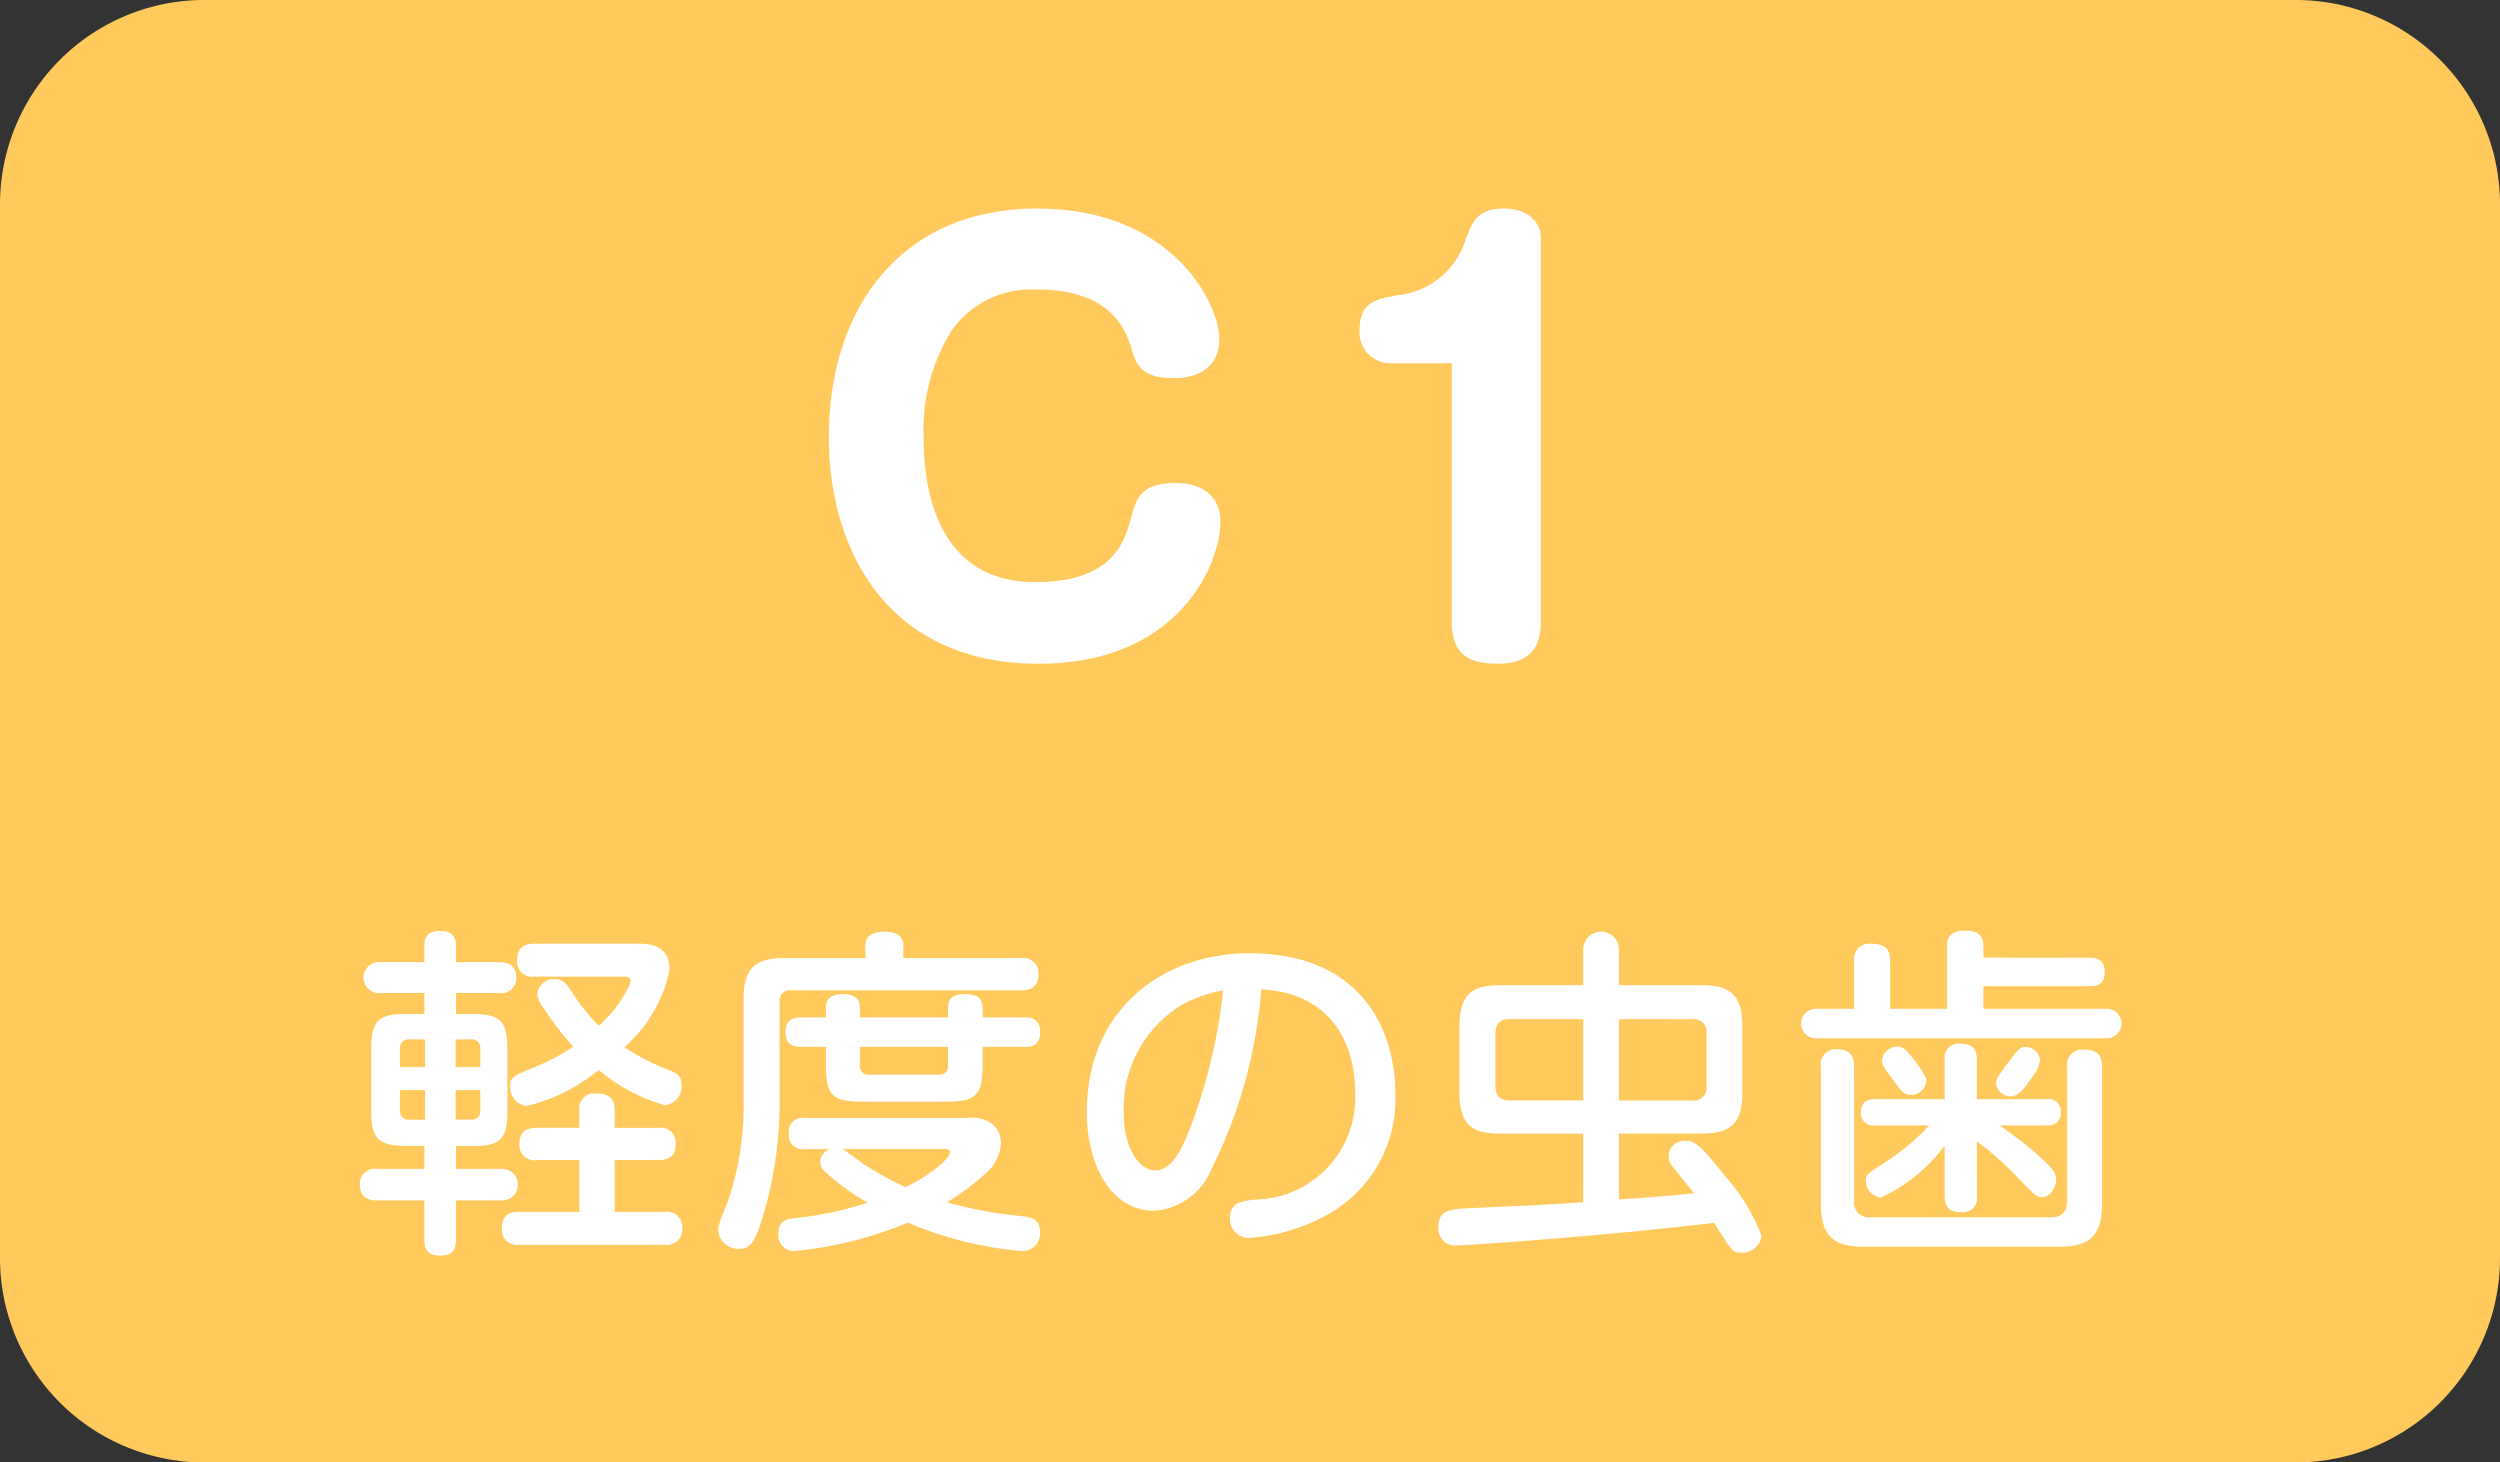
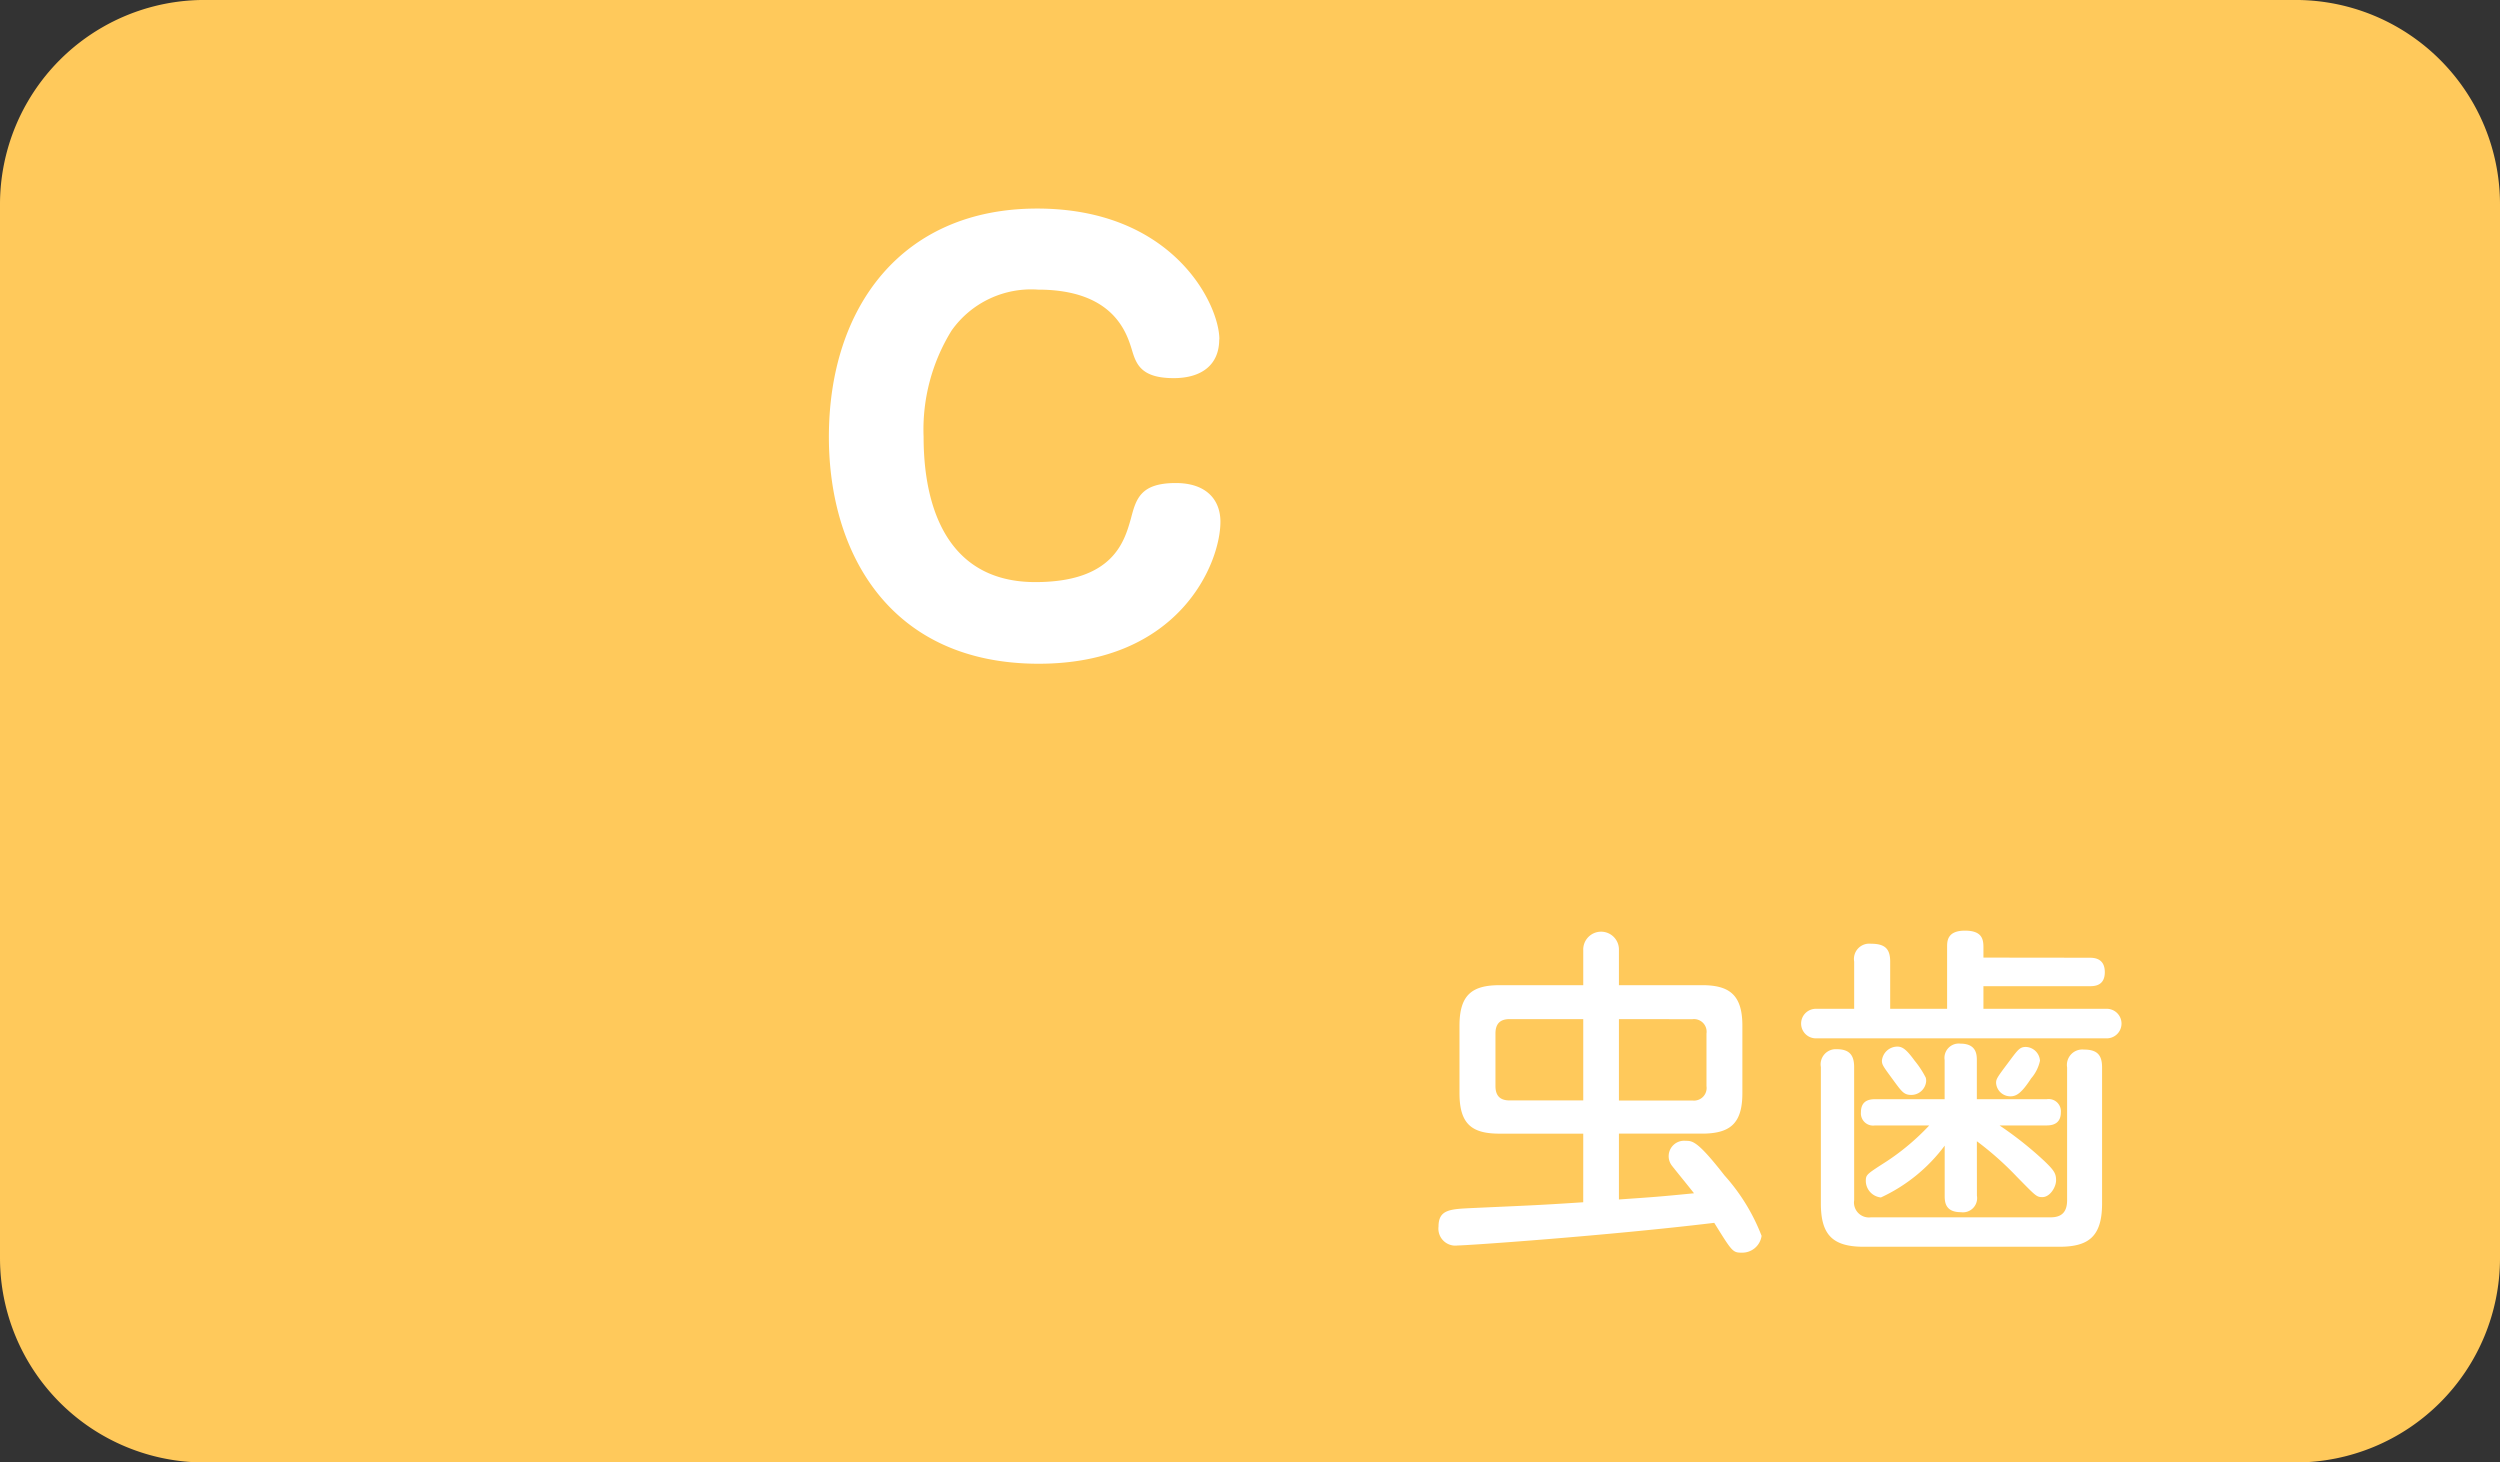
<svg xmlns="http://www.w3.org/2000/svg" width="95.225" height="55.705" viewBox="0 0 95.225 55.705">
  <rect x="0" y="0" width="95.225" height="55.705" fill="#333333" stroke="none" />
  <g id="グループ_433" data-name="グループ 433" transform="translate(-295 -2914.062)">
    <path id="パス_898" data-name="パス 898" d="M194.423,55.706H114.774a7.788,7.788,0,0,1-7.788-7.788V7.789A7.788,7.788,0,0,1,114.774,0h79.649a7.788,7.788,0,0,1,7.788,7.788V47.918a7.788,7.788,0,0,1-7.788,7.788" transform="translate(188.014 2914.061)" fill="#ffc95b" />
    <path id="パス_899" data-name="パス 899" d="M233.076,32.976c0,.948-.646,1.474-1.736,1.474-1.251,0-1.432-.545-1.594-1.09-.2-.646-.706-2.281-3.572-2.281a3.713,3.713,0,0,0-3.289,1.554,7.168,7.168,0,0,0-1.069,4.057c0,1.534.282,5.529,4.257,5.529,2.967,0,3.391-1.554,3.634-2.4.2-.767.363-1.373,1.715-1.373,1.171,0,1.7.646,1.7,1.474,0,1.594-1.573,5.409-6.922,5.409-5.651,0-7.992-4.2-7.992-8.638,0-4.924,2.765-8.7,7.932-8.7,5.186,0,6.942,3.652,6.942,4.984" transform="translate(108.364 2894.015)" fill="#fff" />
-     <path id="パス_900" data-name="パス 900" d="M290.626,33.884a1.174,1.174,0,0,1-1.17-1.311c0-1.049.685-1.15,1.534-1.292a3.04,3.04,0,0,0,2.5-2.1c.262-.686.444-1.191,1.474-1.191.968,0,1.392.605,1.392,1.069V43.734c0,.685-.182,1.594-1.635,1.594-.969,0-1.756-.242-1.756-1.594V33.884Z" transform="translate(57.334 2894.015)" fill="#fff" />
-     <path id="パス_901" data-name="パス 901" d="M157.742,128.1v-.8h-1.659a.592.592,0,1,1,0-1.176h1.659v-.64c0-.5.353-.548.627-.548.365,0,.574.17.574.548v.64h1.634c.2,0,.665.026.665.588a.569.569,0,0,1-.665.588h-1.634v.8h.614c1.071,0,1.345.262,1.345,1.346v2.338c0,1.11-.274,1.345-1.345,1.345h-.614V134h1.763a.6.6,0,1,1,0,1.2h-1.763v1.489c0,.379-.117.614-.613.614-.575,0-.588-.392-.588-.614V135.2h-1.789c-.183,0-.667,0-.667-.6a.572.572,0,0,1,.667-.6h1.789v-.875h-.667c-1.084,0-1.358-.261-1.358-1.345v-2.338c0-1.084.274-1.346,1.358-1.346Zm.026,2.025v-1.058h-.588a.325.325,0,0,0-.365.366v.692Zm0,.875h-.953v.758a.323.323,0,0,0,.365.366h.588Zm1.163-.875h.94v-.692a.323.323,0,0,0-.365-.366h-.575Zm0,.875v1.123h.575a.32.32,0,0,0,.365-.366V131Zm7.72,1.437a.574.574,0,0,1,.666.614c0,.574-.418.614-.666.614H164.99v1.972h1.895a.581.581,0,0,1,.68.614.589.589,0,0,1-.68.64h-5.526a.572.572,0,0,1-.666-.628c0-.587.4-.627.666-.627h2.286v-1.972h-1.607a.577.577,0,0,1-.679-.614c0-.549.392-.614.679-.614h1.607v-.693a.559.559,0,0,1,.64-.613c.392,0,.705.1.705.613v.693Zm-4.7-5.761a.581.581,0,0,1-.678-.627c0-.548.365-.627.678-.627h3.932c.406,0,1.2.026,1.2.993a5.334,5.334,0,0,1-1.724,2.952,8.784,8.784,0,0,0,1.672.862c.274.1.509.209.509.575a.726.726,0,0,1-.627.771,6.708,6.708,0,0,1-2.533-1.345,6.673,6.673,0,0,1-2.743,1.372.707.707,0,0,1-.627-.745c0-.353.066-.378,1.111-.809a7.727,7.727,0,0,0,1.293-.706,10.739,10.739,0,0,1-1.149-1.5.9.9,0,0,1-.223-.509.628.628,0,0,1,.667-.562c.156,0,.339.026.588.392a7.759,7.759,0,0,0,1.084,1.385,4.606,4.606,0,0,0,1.123-1.449.533.533,0,0,0,.092-.274c0-.1-.092-.144-.2-.144Z" transform="translate(153.423 2824.585)" fill="#fff" />
-     <path id="パス_902" data-name="パス 902" d="M208.973,125.553c0-.353.286-.523.718-.523.131,0,.732,0,.732.523v.483h4.467a.581.581,0,0,1,.679.614c0,.614-.484.614-.679.614h-8.712a.41.41,0,0,0-.471.47v3.879a15.067,15.067,0,0,1-.757,4.65c-.2.548-.366.849-.771.849a.769.769,0,0,1-.809-.692c0-.182.038-.288.392-1.188a11.157,11.157,0,0,0,.574-3.749v-3.918c0-1.162.471-1.528,1.542-1.528h3.1Zm-2.3,7.759a.528.528,0,0,1-.614-.588.533.533,0,0,1,.614-.6h6.2a1.354,1.354,0,0,1,.928.222.96.96,0,0,1,.339.745,1.639,1.639,0,0,1-.588,1.149,9.3,9.3,0,0,1-1.476,1.1,16.286,16.286,0,0,0,2.952.536c.365.052.6.17.6.588a.67.67,0,0,1-.679.732,14.072,14.072,0,0,1-4.362-1.085,14.644,14.644,0,0,1-4.324,1.085.6.6,0,0,1-.6-.679c0-.484.34-.548.6-.575a13,13,0,0,0,2.794-.587,9.044,9.044,0,0,1-1.58-1.15.535.535,0,0,1-.221-.405.528.528,0,0,1,.365-.483Zm.8-5.369c0-.222.052-.535.64-.535.484,0,.653.2.653.535v.353h3.358v-.353c0-.2.038-.535.613-.535.457,0,.705.117.705.535v.353h1.594c.183,0,.6,0,.6.562,0,.522-.352.561-.6.561H213.44v.732c0,1.084-.261,1.358-1.358,1.358h-3.266c-1.084,0-1.345-.274-1.345-1.358v-.732h-.94c-.183,0-.6,0-.6-.561,0-.523.353-.562.6-.562h.94Zm.627,5.369c.1.052.548.379.809.574a12.929,12.929,0,0,0,1.594.876c1.176-.575,1.7-1.163,1.7-1.333,0-.117-.157-.117-.3-.117Zm.666-3.893v.693a.32.32,0,0,0,.366.365h2.625c.34,0,.366-.222.366-.365v-.693Z" transform="translate(118.987 2824.519)" fill="#fff" />
-     <path id="パス_903" data-name="パス 903" d="M257.576,136.17a2.559,2.559,0,0,1-2.181,1.567c-1.555,0-2.56-1.62-2.56-3.774,0-3.84,2.834-6.035,6.2-6.035,4.349,0,5.551,3.044,5.551,5.329a5.027,5.027,0,0,1-2.626,4.65,7.155,7.155,0,0,1-2.913.862.713.713,0,0,1-.757-.758c0-.574.4-.64.94-.7a3.885,3.885,0,0,0,3.827-4.076c0-1.724-.8-3.788-3.579-3.932a18.513,18.513,0,0,1-1.907,6.871m-1.136-6.27a4.62,4.62,0,0,0-2.195,4.088c0,1.4.615,2.207,1.2,2.207s.98-.666,1.372-1.724a20.908,20.908,0,0,0,1.214-5.133,5.179,5.179,0,0,0-1.593.562" transform="translate(83.562 2822.444)" fill="#fff" />
    <path id="パス_904" data-name="パス 904" d="M305.552,132.756h-3.186c-1.046,0-1.528-.353-1.528-1.541v-2.573c0-1.175.482-1.541,1.528-1.541h3.186v-1.332a.68.68,0,1,1,1.359,0V127.1h3.16c1.032,0,1.542.353,1.542,1.541v2.573c0,1.162-.471,1.541-1.542,1.541h-3.16v2.508c1.319-.092,1.476-.1,2.86-.236-.13-.17-.77-.954-.836-1.044a.589.589,0,0,1,.523-.954c.261,0,.457.013,1.476,1.32a7.436,7.436,0,0,1,1.411,2.3.744.744,0,0,1-.758.64c-.34,0-.366-.039-1.045-1.136-4.01.483-9.379.862-9.771.862a.646.646,0,0,1-.732-.718c0-.653.444-.666,1.255-.706,2.168-.1,2.4-.1,4.257-.222Zm0-4.363h-2.808c-.4,0-.536.222-.536.549v2c0,.352.158.548.536.548h2.808Zm1.359,0v3.1h2.8a.48.48,0,0,0,.535-.548v-2a.481.481,0,0,0-.535-.549Z" transform="translate(49.754 2824.487)" fill="#fff" />
    <path id="パス_905" data-name="パス 905" d="M359.653,125.923c.169,0,.6,0,.6.549s-.431.535-.6.535h-4.023v.862h4.663a.563.563,0,1,1,0,1.124H349.282a.563.563,0,1,1,0-1.124h1.424v-1.8a.583.583,0,0,1,.64-.679c.523,0,.732.183.732.679v1.8h2.168v-2.351c0-.222,0-.627.679-.627.64,0,.705.314.705.627v.4Zm-8.947,9.235a.569.569,0,0,0,.64.653h6.844c.418,0,.627-.2.627-.653V130.1a.588.588,0,0,1,.64-.679c.509,0,.692.209.692.679v5.186c0,1.28-.536,1.646-1.632,1.646h-7.446c-1.188,0-1.633-.457-1.633-1.646v-5.2a.577.577,0,0,1,.6-.679c.484,0,.667.222.667.679Zm4.676-.17a.541.541,0,0,1-.613.627c-.6,0-.615-.4-.615-.627v-1.907a6.335,6.335,0,0,1-2.429,1.973.638.638,0,0,1-.575-.627c0-.248.039-.261.809-.758a8.97,8.97,0,0,0,1.607-1.358H351.5a.465.465,0,0,1-.536-.5c0-.379.223-.5.536-.5h2.652v-1.489a.545.545,0,0,1,.6-.627c.6,0,.627.4.627.627v1.489h2.664a.466.466,0,0,1,.536.5c0,.366-.221.5-.536.5h-1.8a13.671,13.671,0,0,1,1.71,1.358c.366.353.444.47.444.732s-.234.64-.522.64c-.223,0-.248-.039-.967-.77a11.965,11.965,0,0,0-1.528-1.358Zm-2.364-5.133a3.514,3.514,0,0,1,.417.64.508.508,0,0,1,.014.131.569.569,0,0,1-.562.523c-.288,0-.365-.118-.718-.6s-.406-.549-.406-.705a.594.594,0,0,1,.588-.536c.2,0,.354.117.667.548m4.767-.013a1.519,1.519,0,0,1-.34.679c-.365.562-.561.68-.784.68a.545.545,0,0,1-.549-.51c0-.144.039-.209.431-.731s.457-.64.705-.64a.561.561,0,0,1,.536.523" transform="translate(14.919 2824.619)" fill="#fff" />
  </g>
</svg>